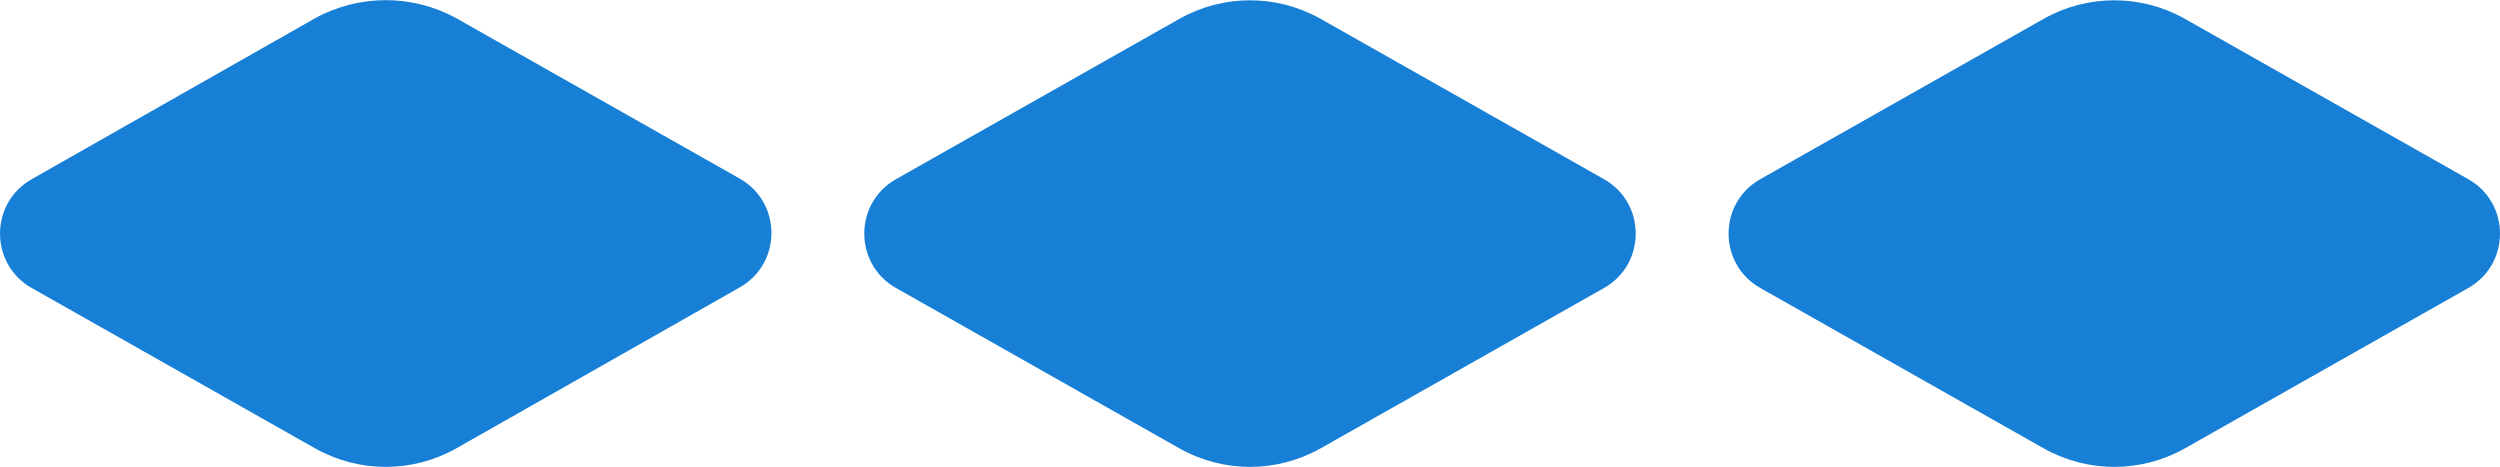
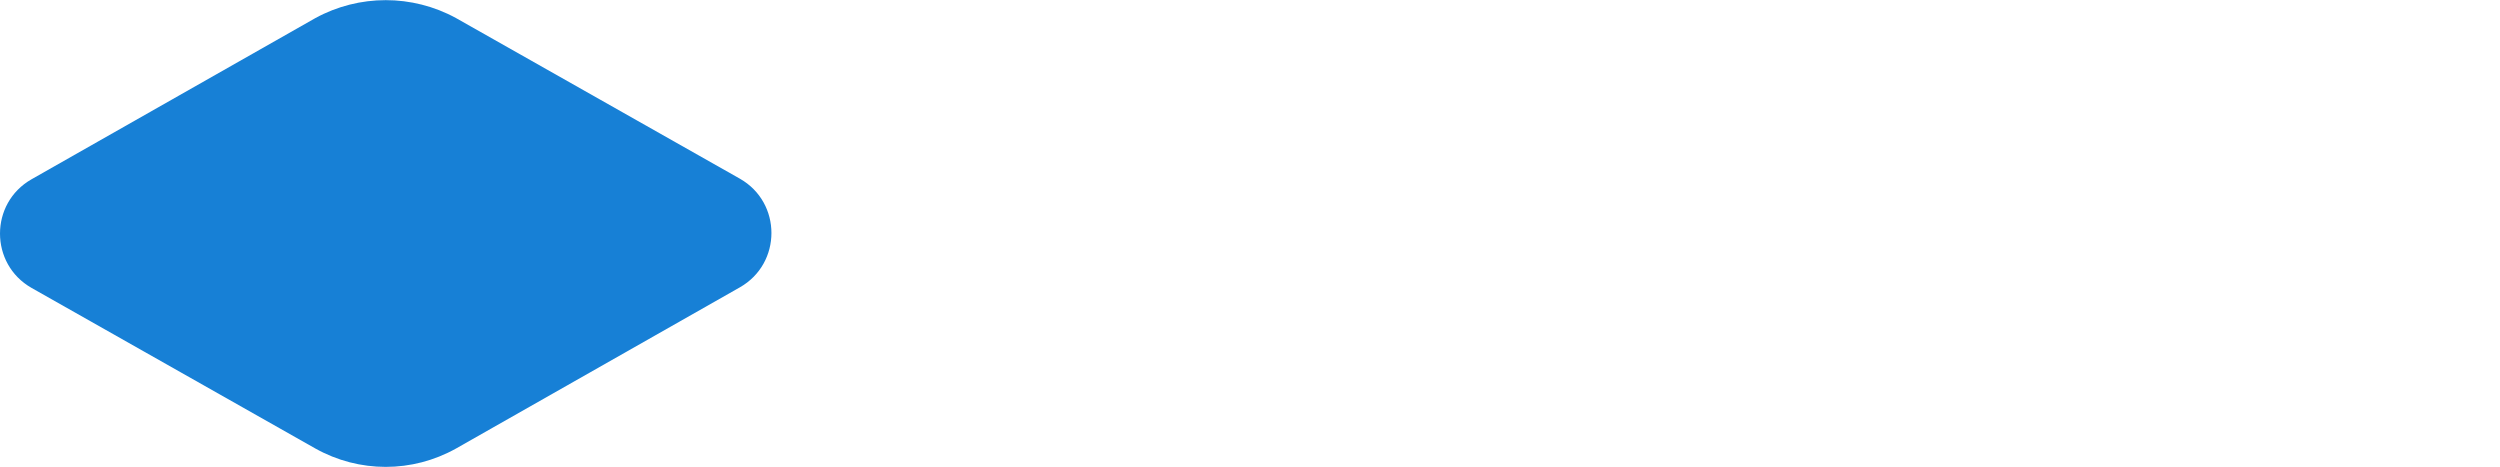
<svg xmlns="http://www.w3.org/2000/svg" version="1.1" id="Layer_1" x="0px" y="0px" viewBox="0 0 428.1 80" style="enable-background:new 0 0 428.1 80;" xml:space="preserve">
  <style type="text/css">
	.st0{fill:#1780D6;}
</style>
  <g>
    <g id="Capa_1">
      <g>
        <path class="st0" d="M54,76.8L5.4,49.3c-7.2-4.1-7.2-14.5,0-18.6L54,3.1C61.5-1,70.6-1,78.1,3.1l48.6,27.5     c7.2,4.1,7.2,14.5,0,18.6L78.1,76.8C70.6,81,61.5,81,54,76.8" />
-         <path class="st0" d="M202,76.8l-48.6-27.5c-7.2-4.1-7.2-14.5,0-18.6L202,3.2c7.5-4.2,16.6-4.2,24.1,0l48.6,27.5     c7.2,4.1,7.2,14.5,0,18.6l-48.6,27.5C218.6,81,209.5,81,202,76.8" />
-         <path class="st0" d="M350,76.8l-48.6-27.5c-7.2-4.1-7.2-14.5,0-18.6L350,3.2c7.5-4.2,16.6-4.2,24.1,0l48.6,27.5     c7.2,4.1,7.2,14.5,0,18.6l-48.6,27.5C366.6,81,357.5,81,350,76.8" />
      </g>
    </g>
    <g id="Capa_2">
	</g>
  </g>
</svg>